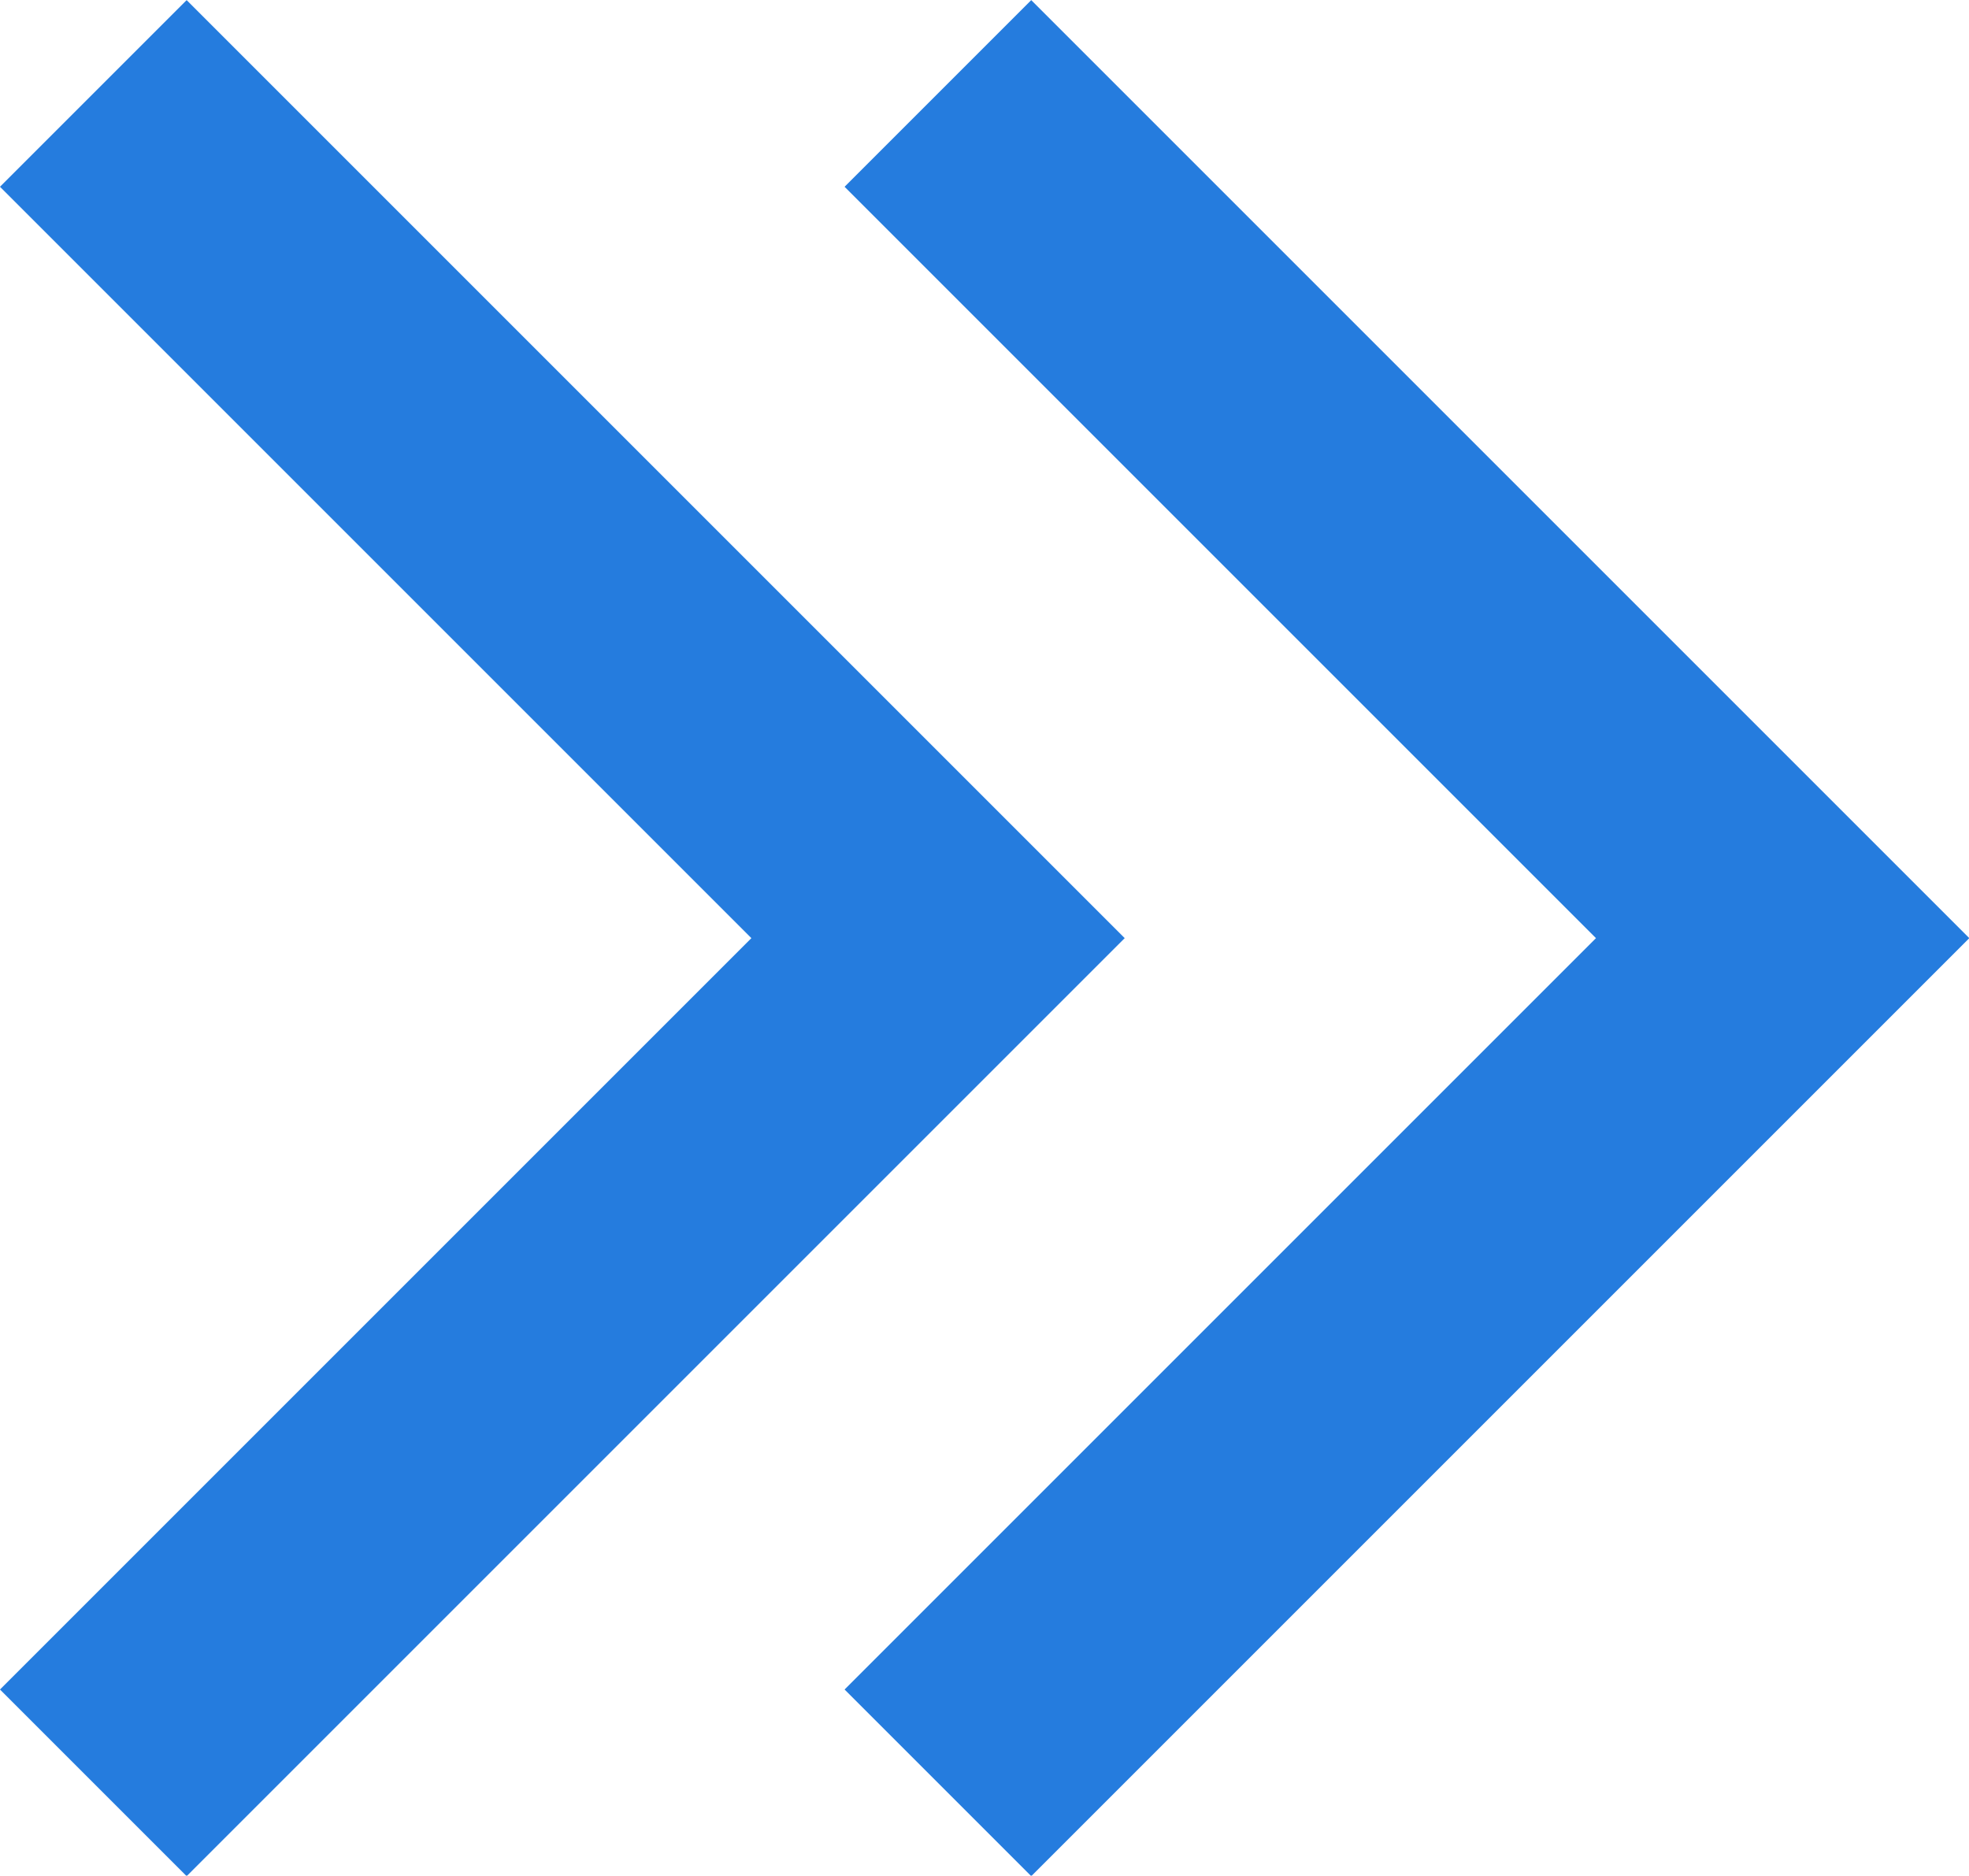
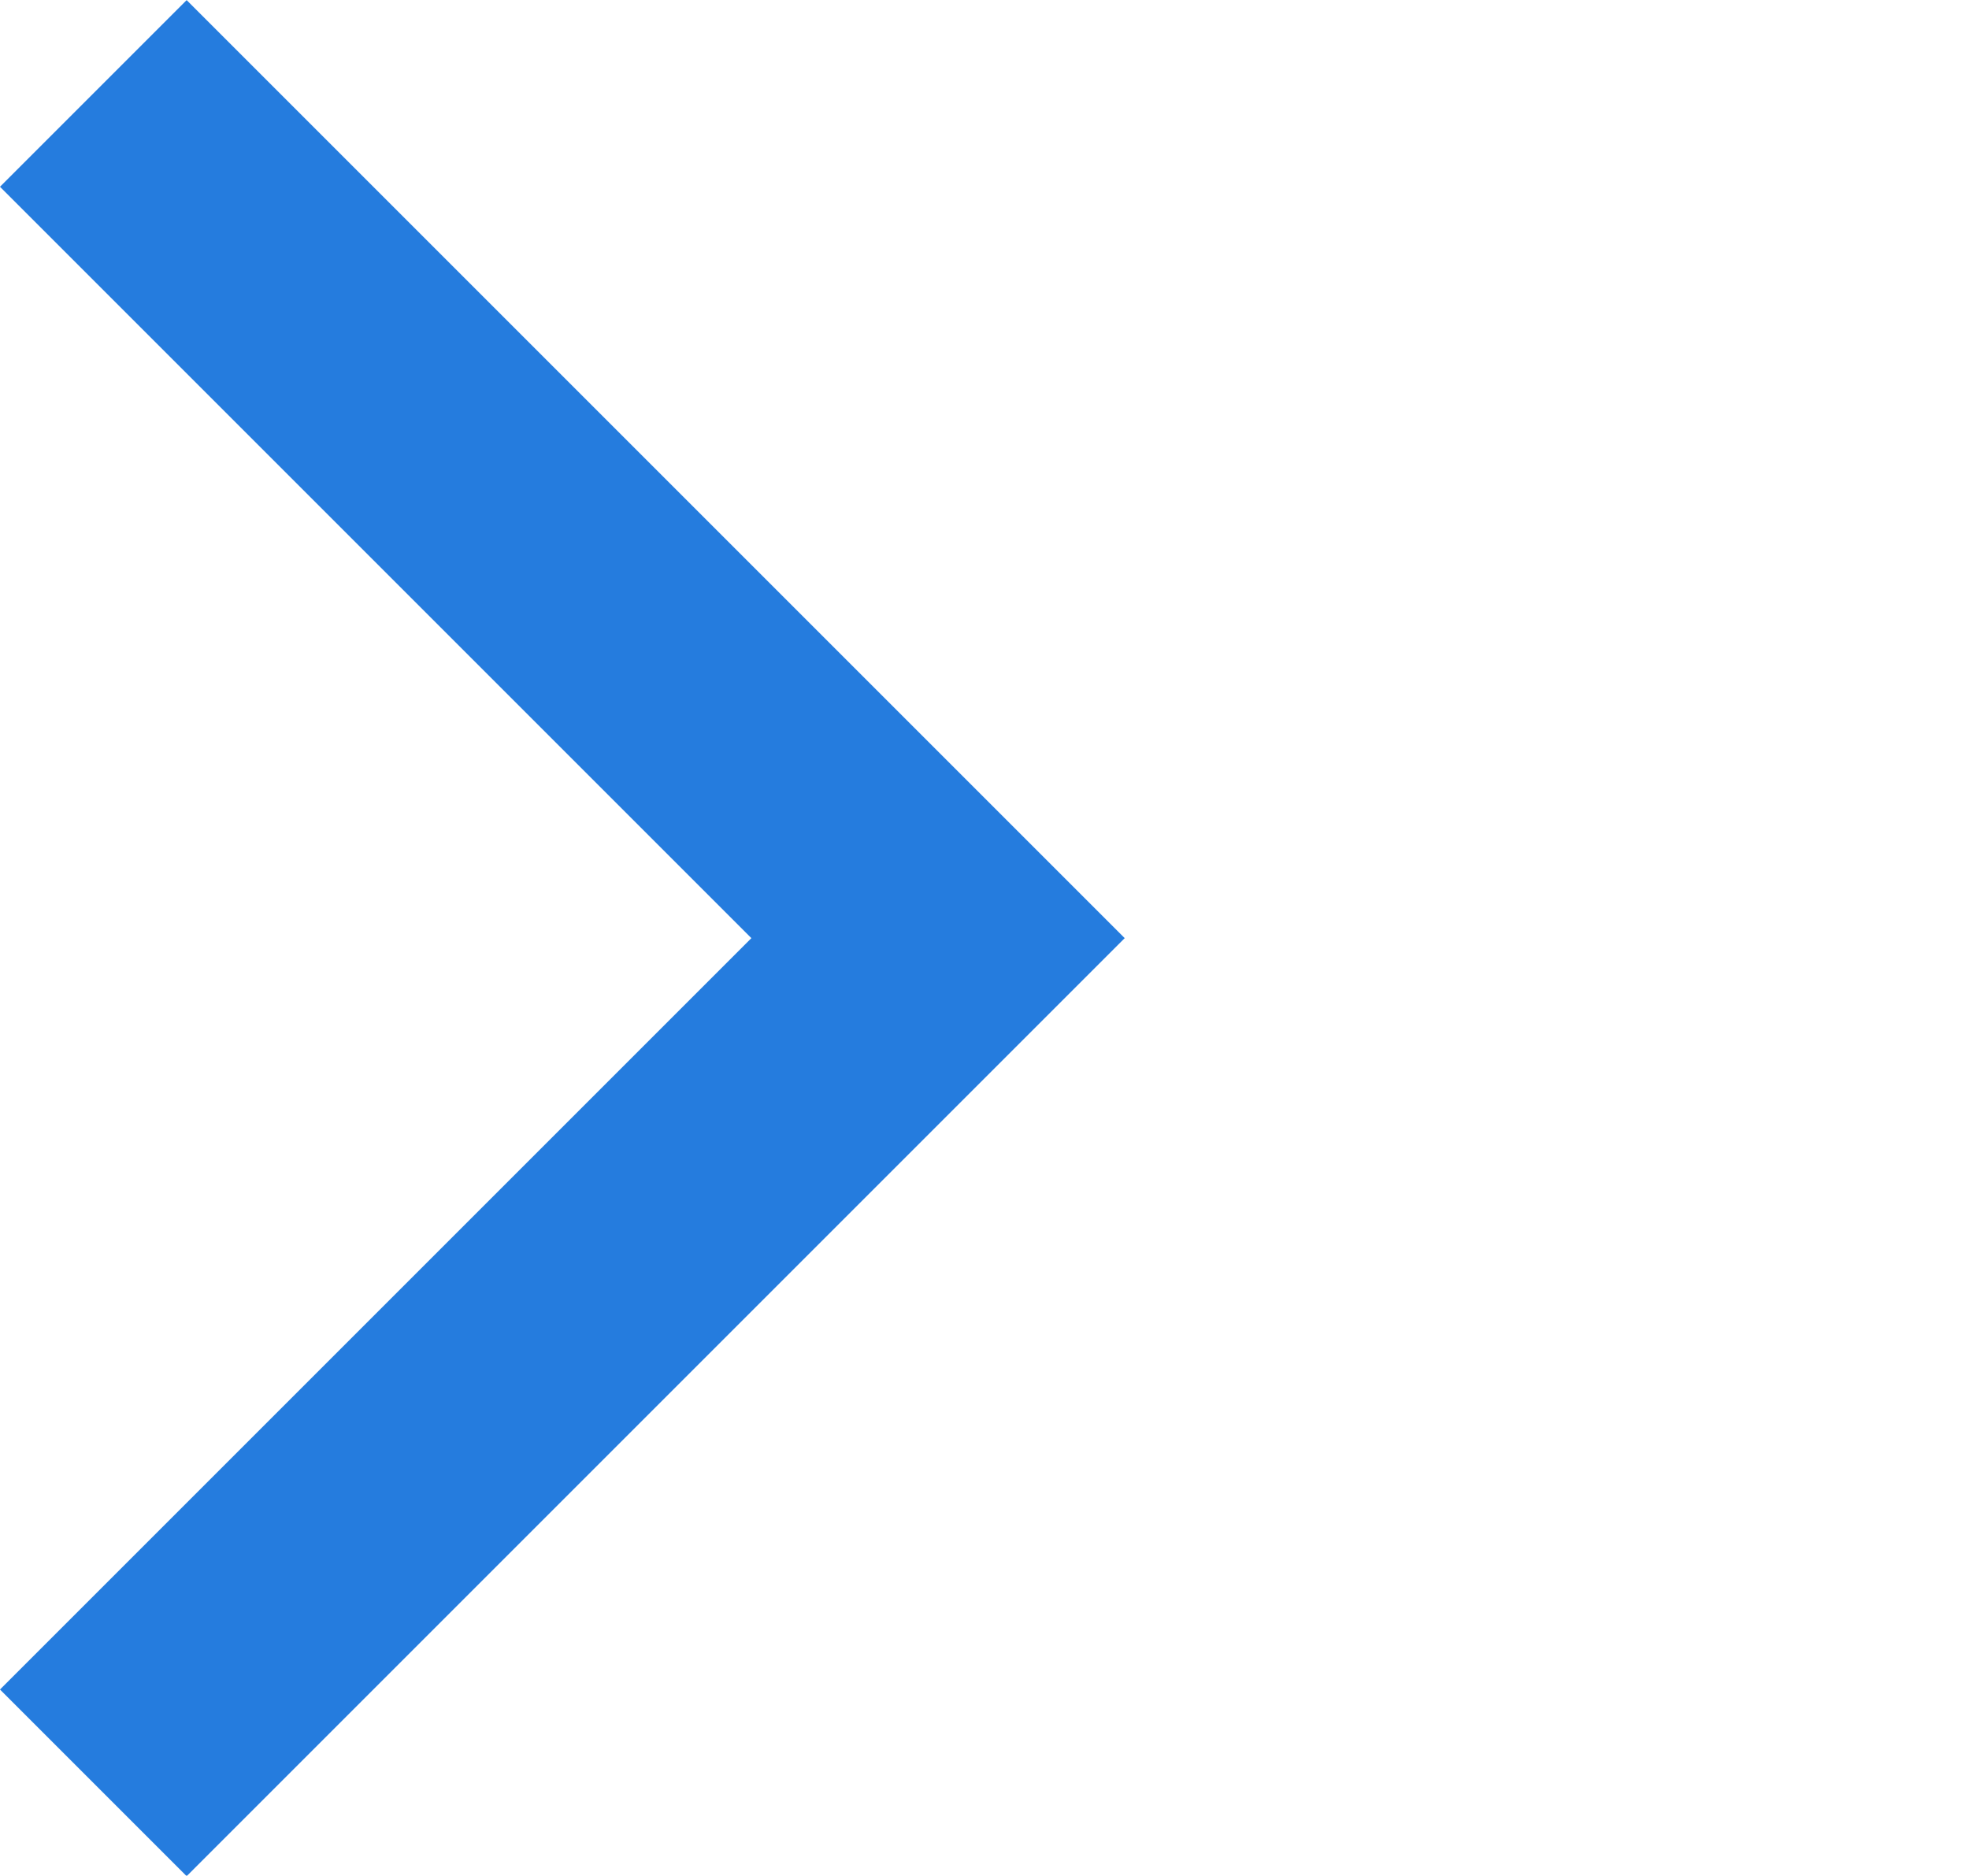
<svg xmlns="http://www.w3.org/2000/svg" height="14.211" viewBox="0 0 14.918 14.211" width="14.918">
  <g fill="none" stroke="#257cde" stroke-width="2">
    <path d="m5358.643 736.672 6.4 6.4-6.4 6.4" transform="translate(-5357.936 -735.964)" />
-     <path d="m5358.643 736.672 6.4 6.4-6.4 6.4" transform="translate(-5351.537 -735.964)" />
  </g>
</svg>